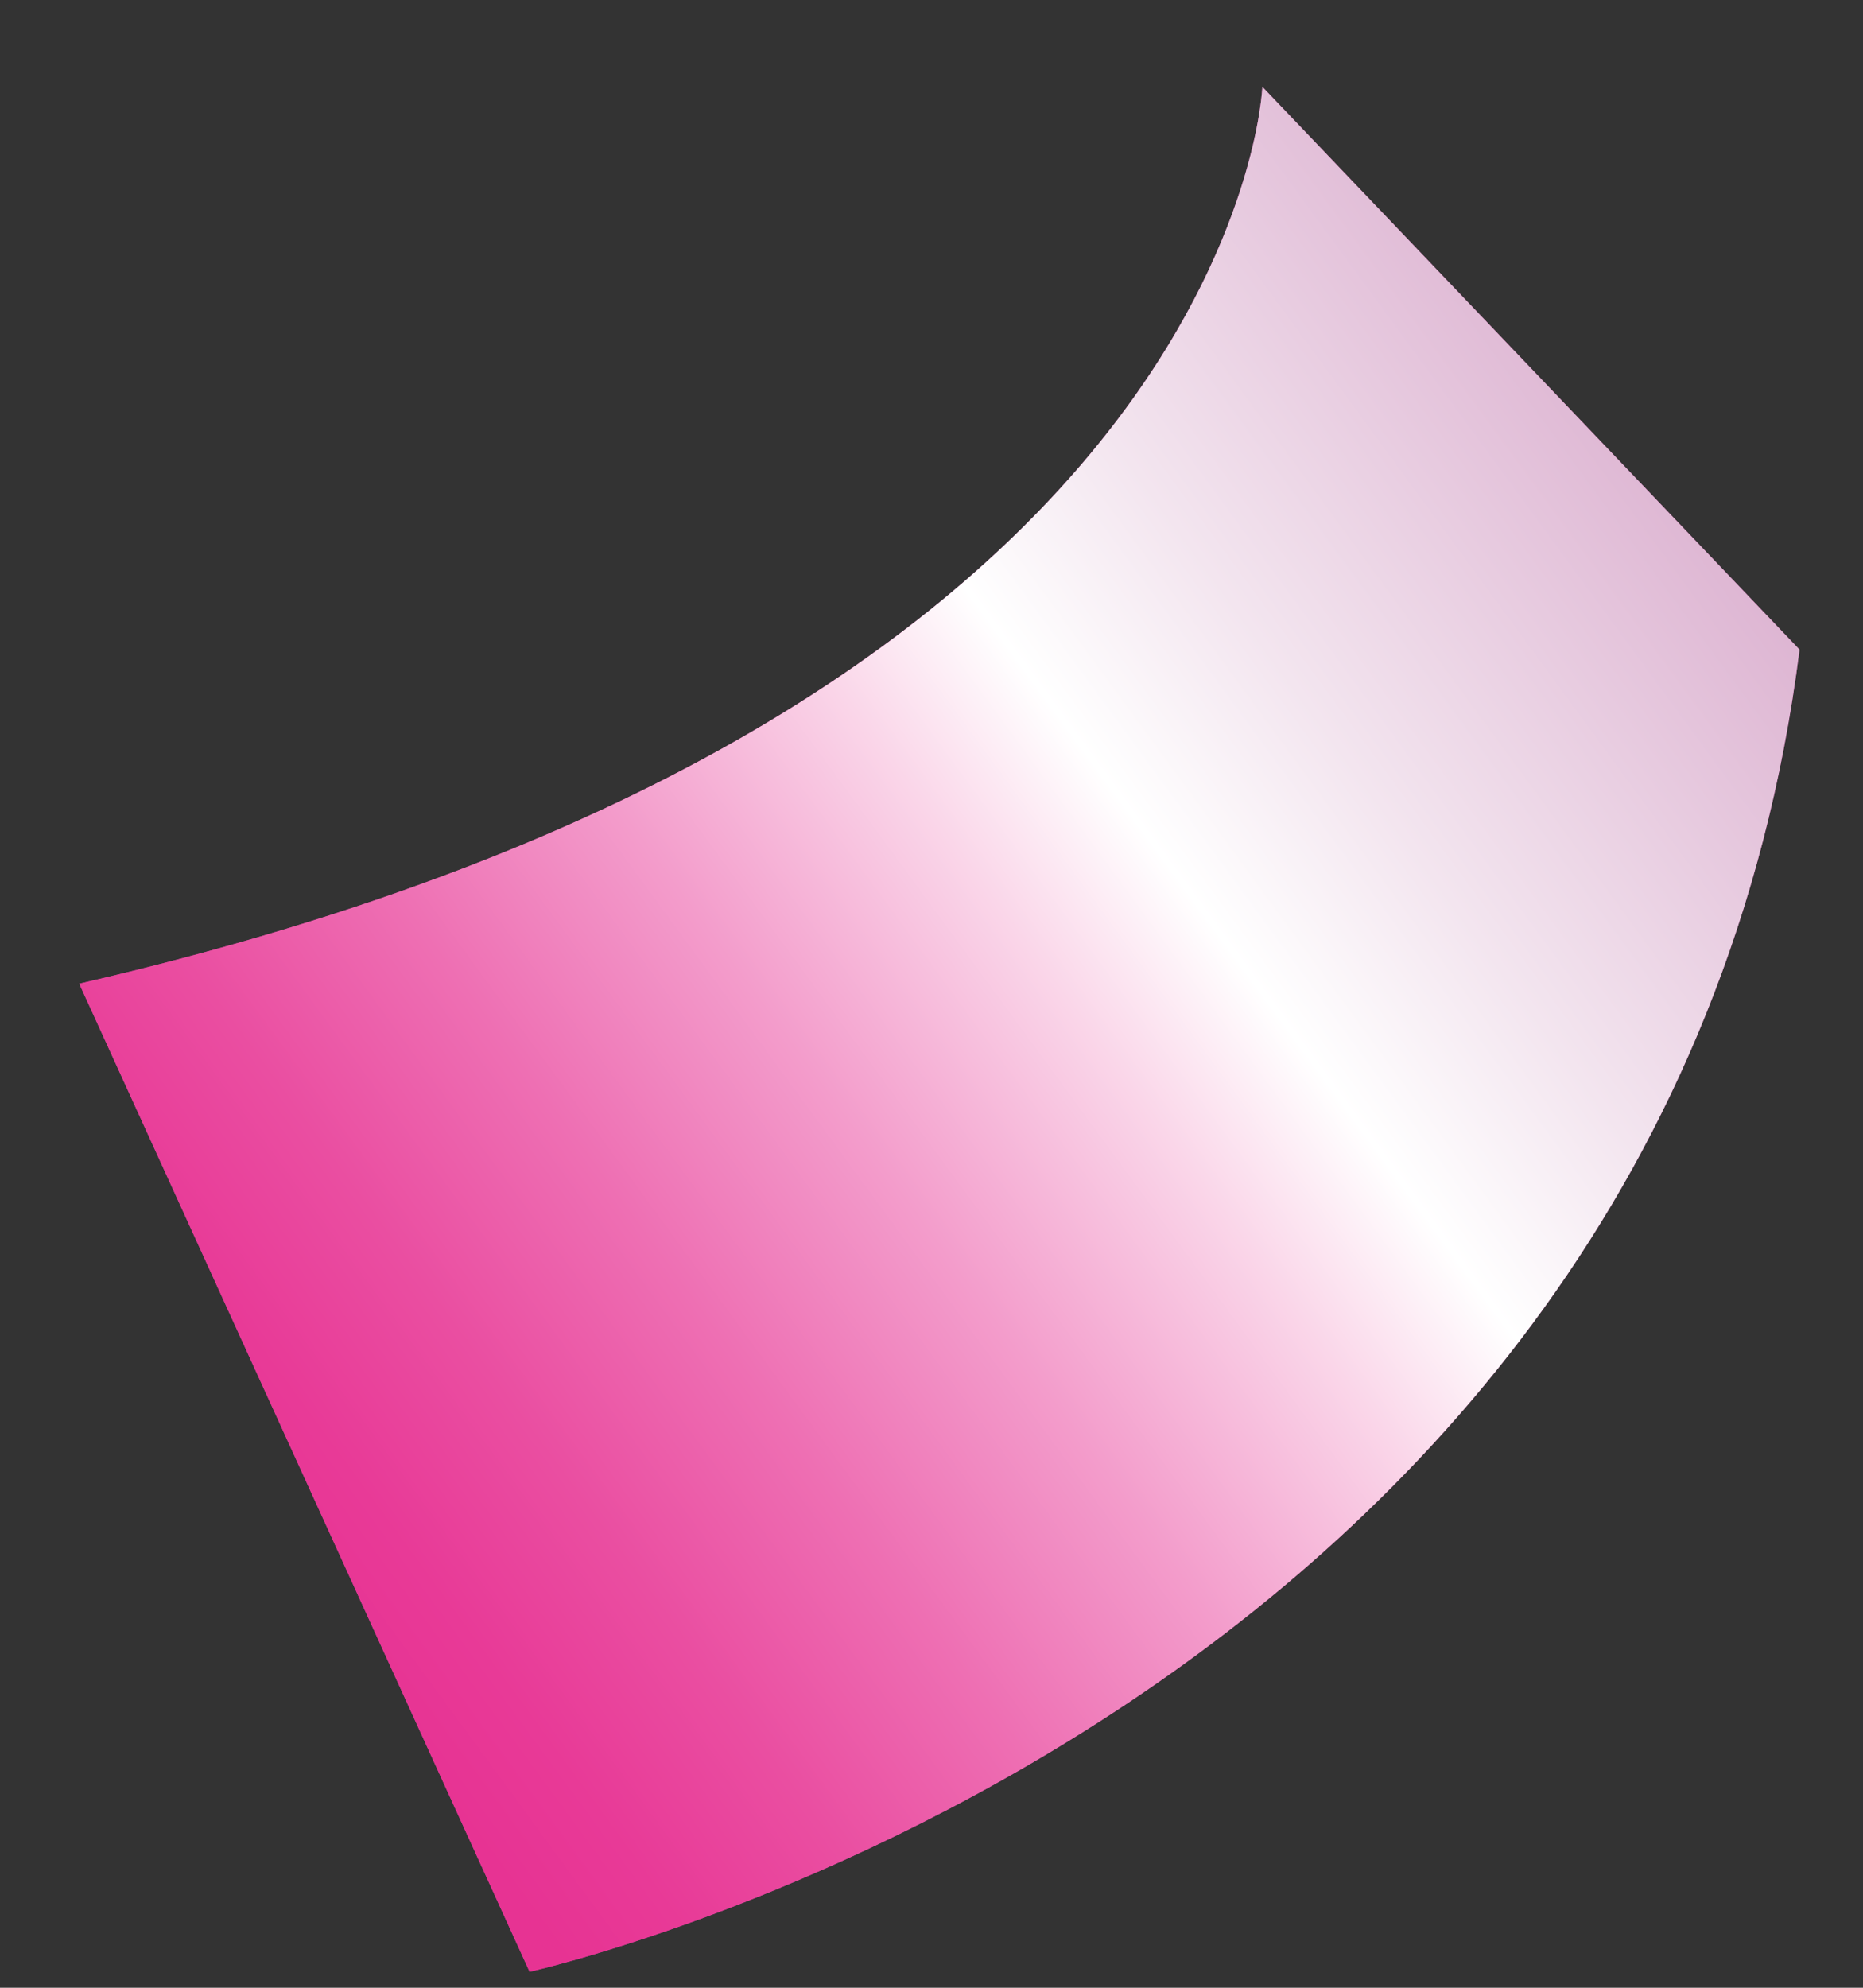
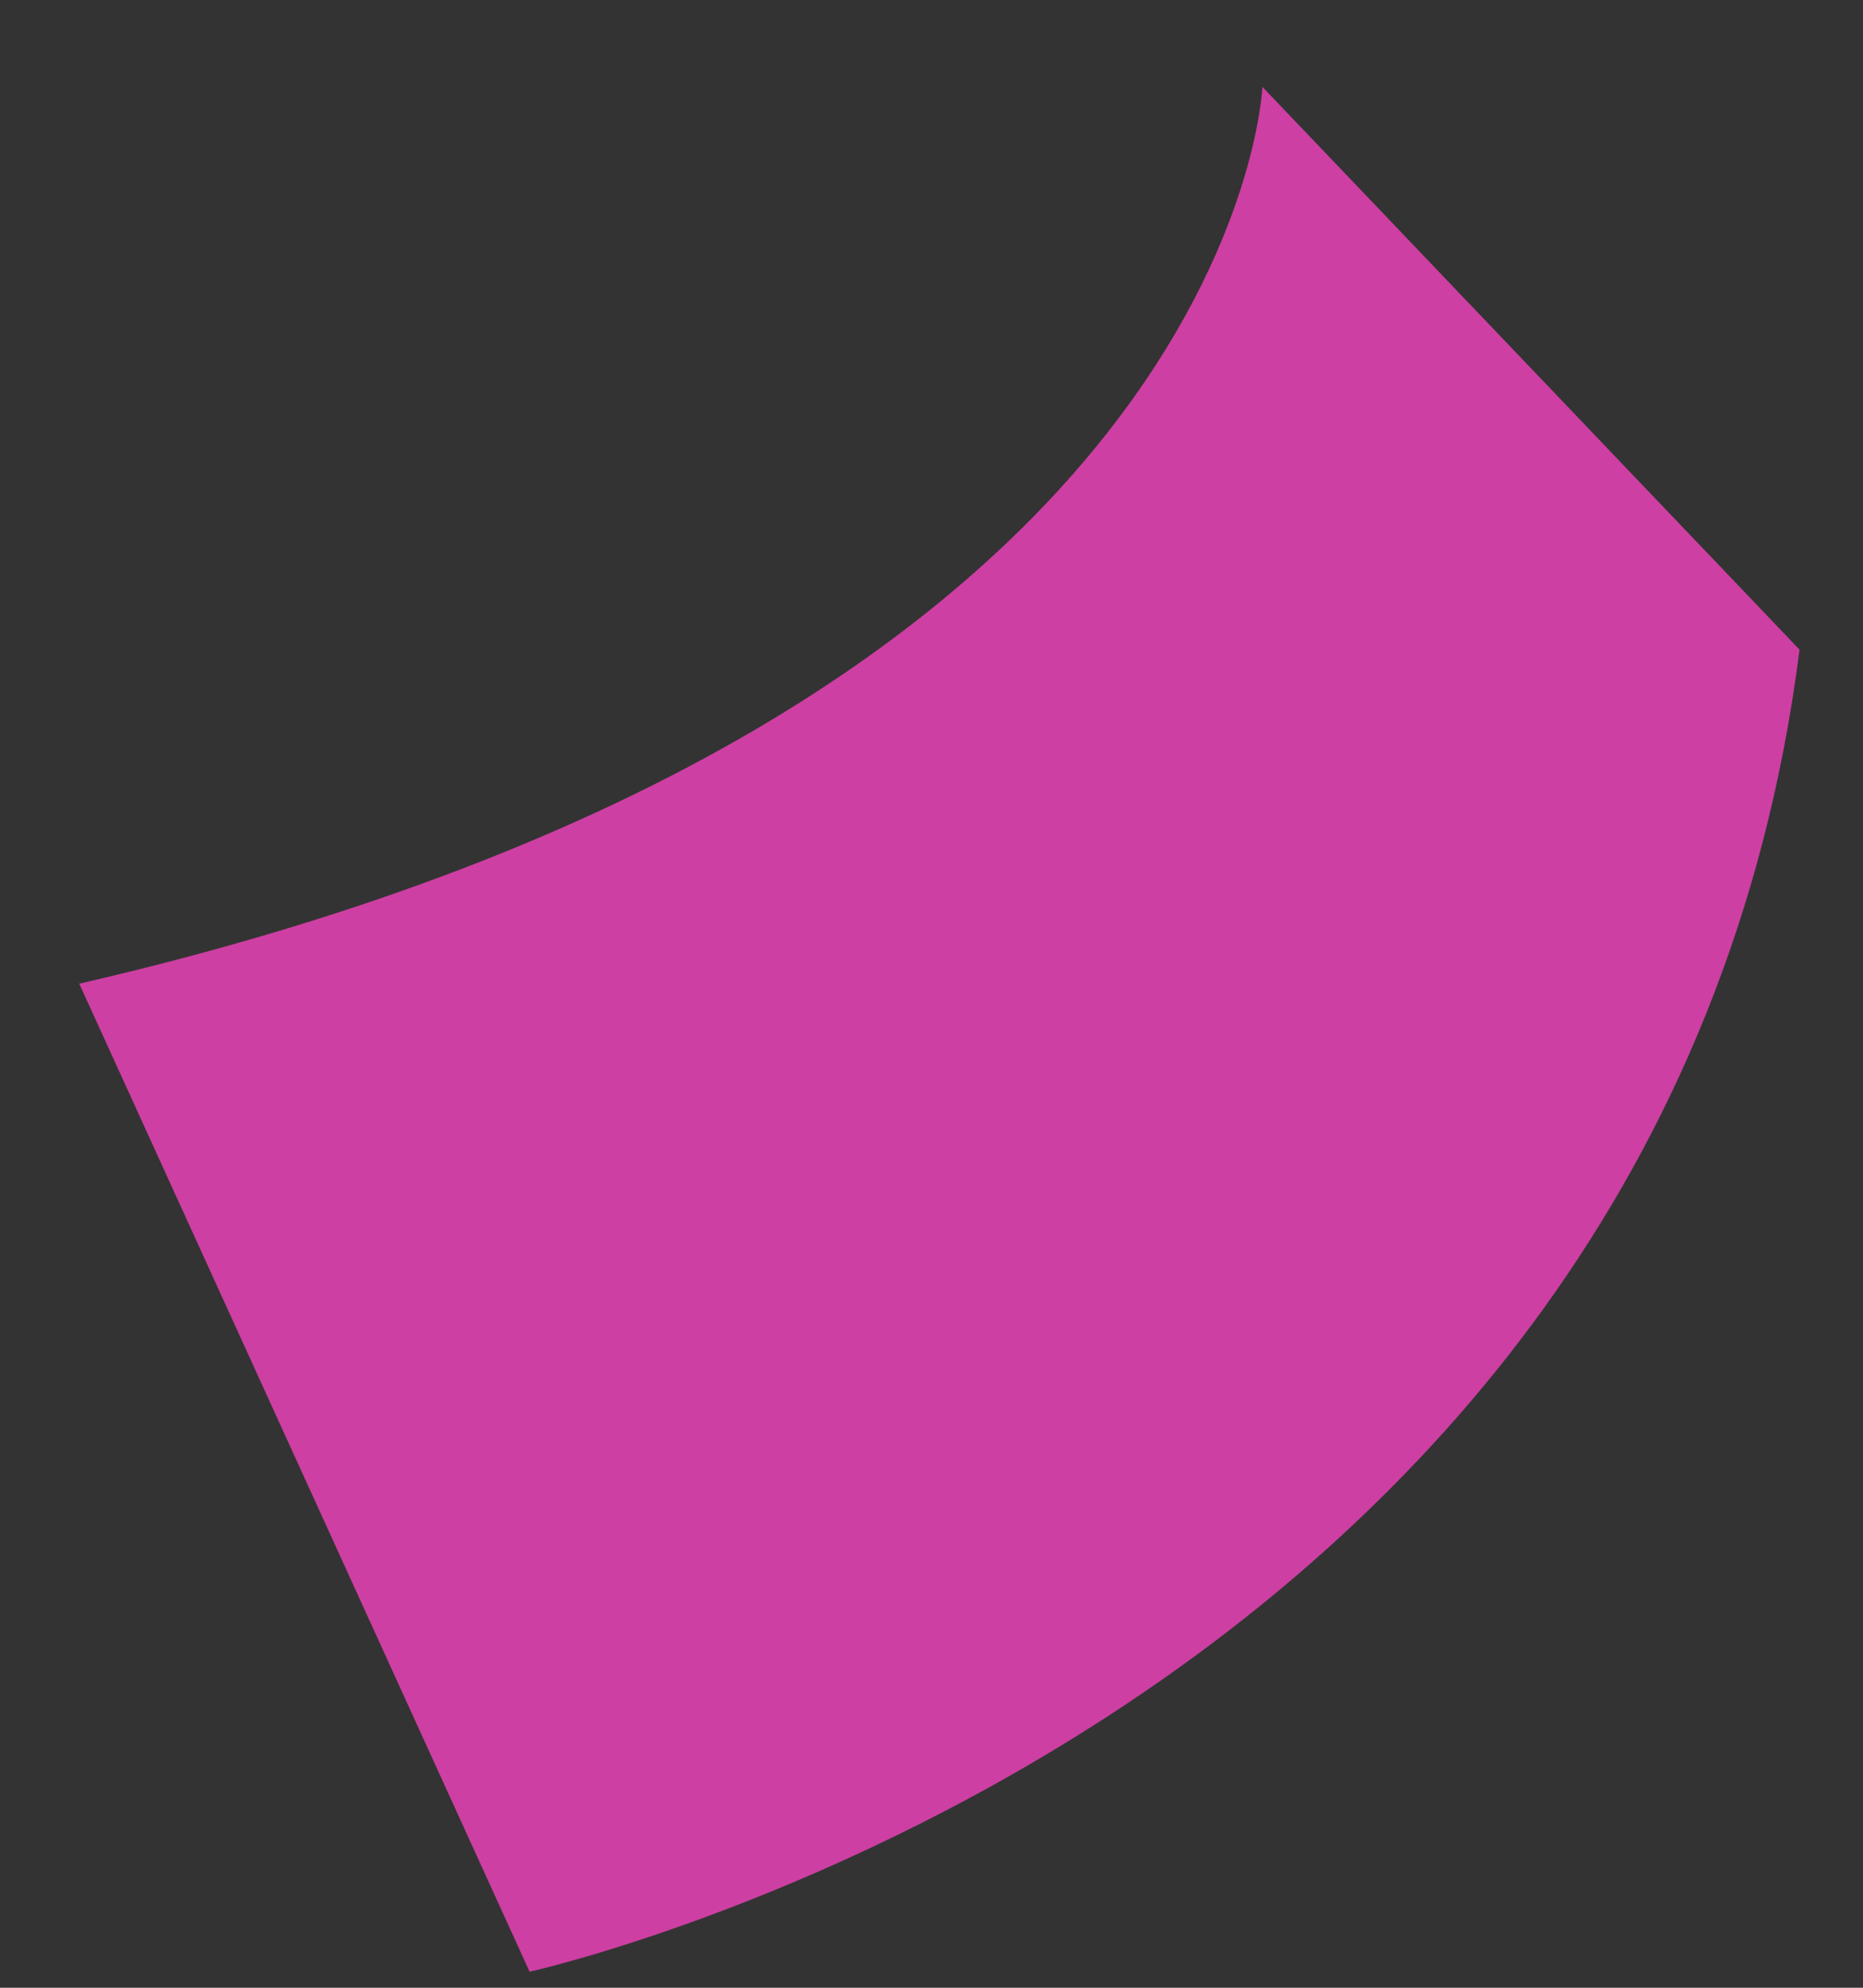
<svg xmlns="http://www.w3.org/2000/svg" width="15" height="16" viewBox="0 0 15 16" fill="none">
  <rect x="0" y="0" width="15" height="16" fill="#333333" stroke="none" />
  <path d="M4.264 15.871C4.264 15.871 13.397 13.852 14.489 5.229L10.164 0.699C10.164 0.699 9.972 5.767 0.638 7.918L4.264 15.871Z" fill="#CD3FA2" />
-   <path style="mix-blend-mode:multiply" d="M4.264 15.871C4.264 15.871 13.397 13.852 14.489 5.229L10.164 0.699C10.164 0.699 9.972 5.767 0.638 7.918L4.264 15.871Z" fill="url(#paint0_linear_246_76)" />
  <defs>
    <linearGradient id="paint0_linear_246_76" x1="2.397" y1="12.863" x2="32.371" y2="-9.102" gradientUnits="userSpaceOnUse">
      <stop stop-color="#E73393" />
      <stop offset="0.025" stop-color="#E83A97" />
      <stop offset="0.062" stop-color="#EA4EA1" />
      <stop offset="0.107" stop-color="#EE6FB3" />
      <stop offset="0.157" stop-color="#F39CCB" />
      <stop offset="0.211" stop-color="#FAD6E9" />
      <stop offset="0.246" stop-color="white" />
      <stop offset="0.291" stop-color="#F3E5EF" />
      <stop offset="0.383" stop-color="#DEB6D3" />
      <stop offset="0.478" stop-color="#CC8DBA" />
      <stop offset="0.574" stop-color="#BD6CA6" />
      <stop offset="0.673" stop-color="#B25396" />
      <stop offset="0.774" stop-color="#A9408B" />
      <stop offset="0.881" stop-color="#A53684" />
      <stop offset="1" stop-color="#A33282" />
    </linearGradient>
  </defs>
</svg>